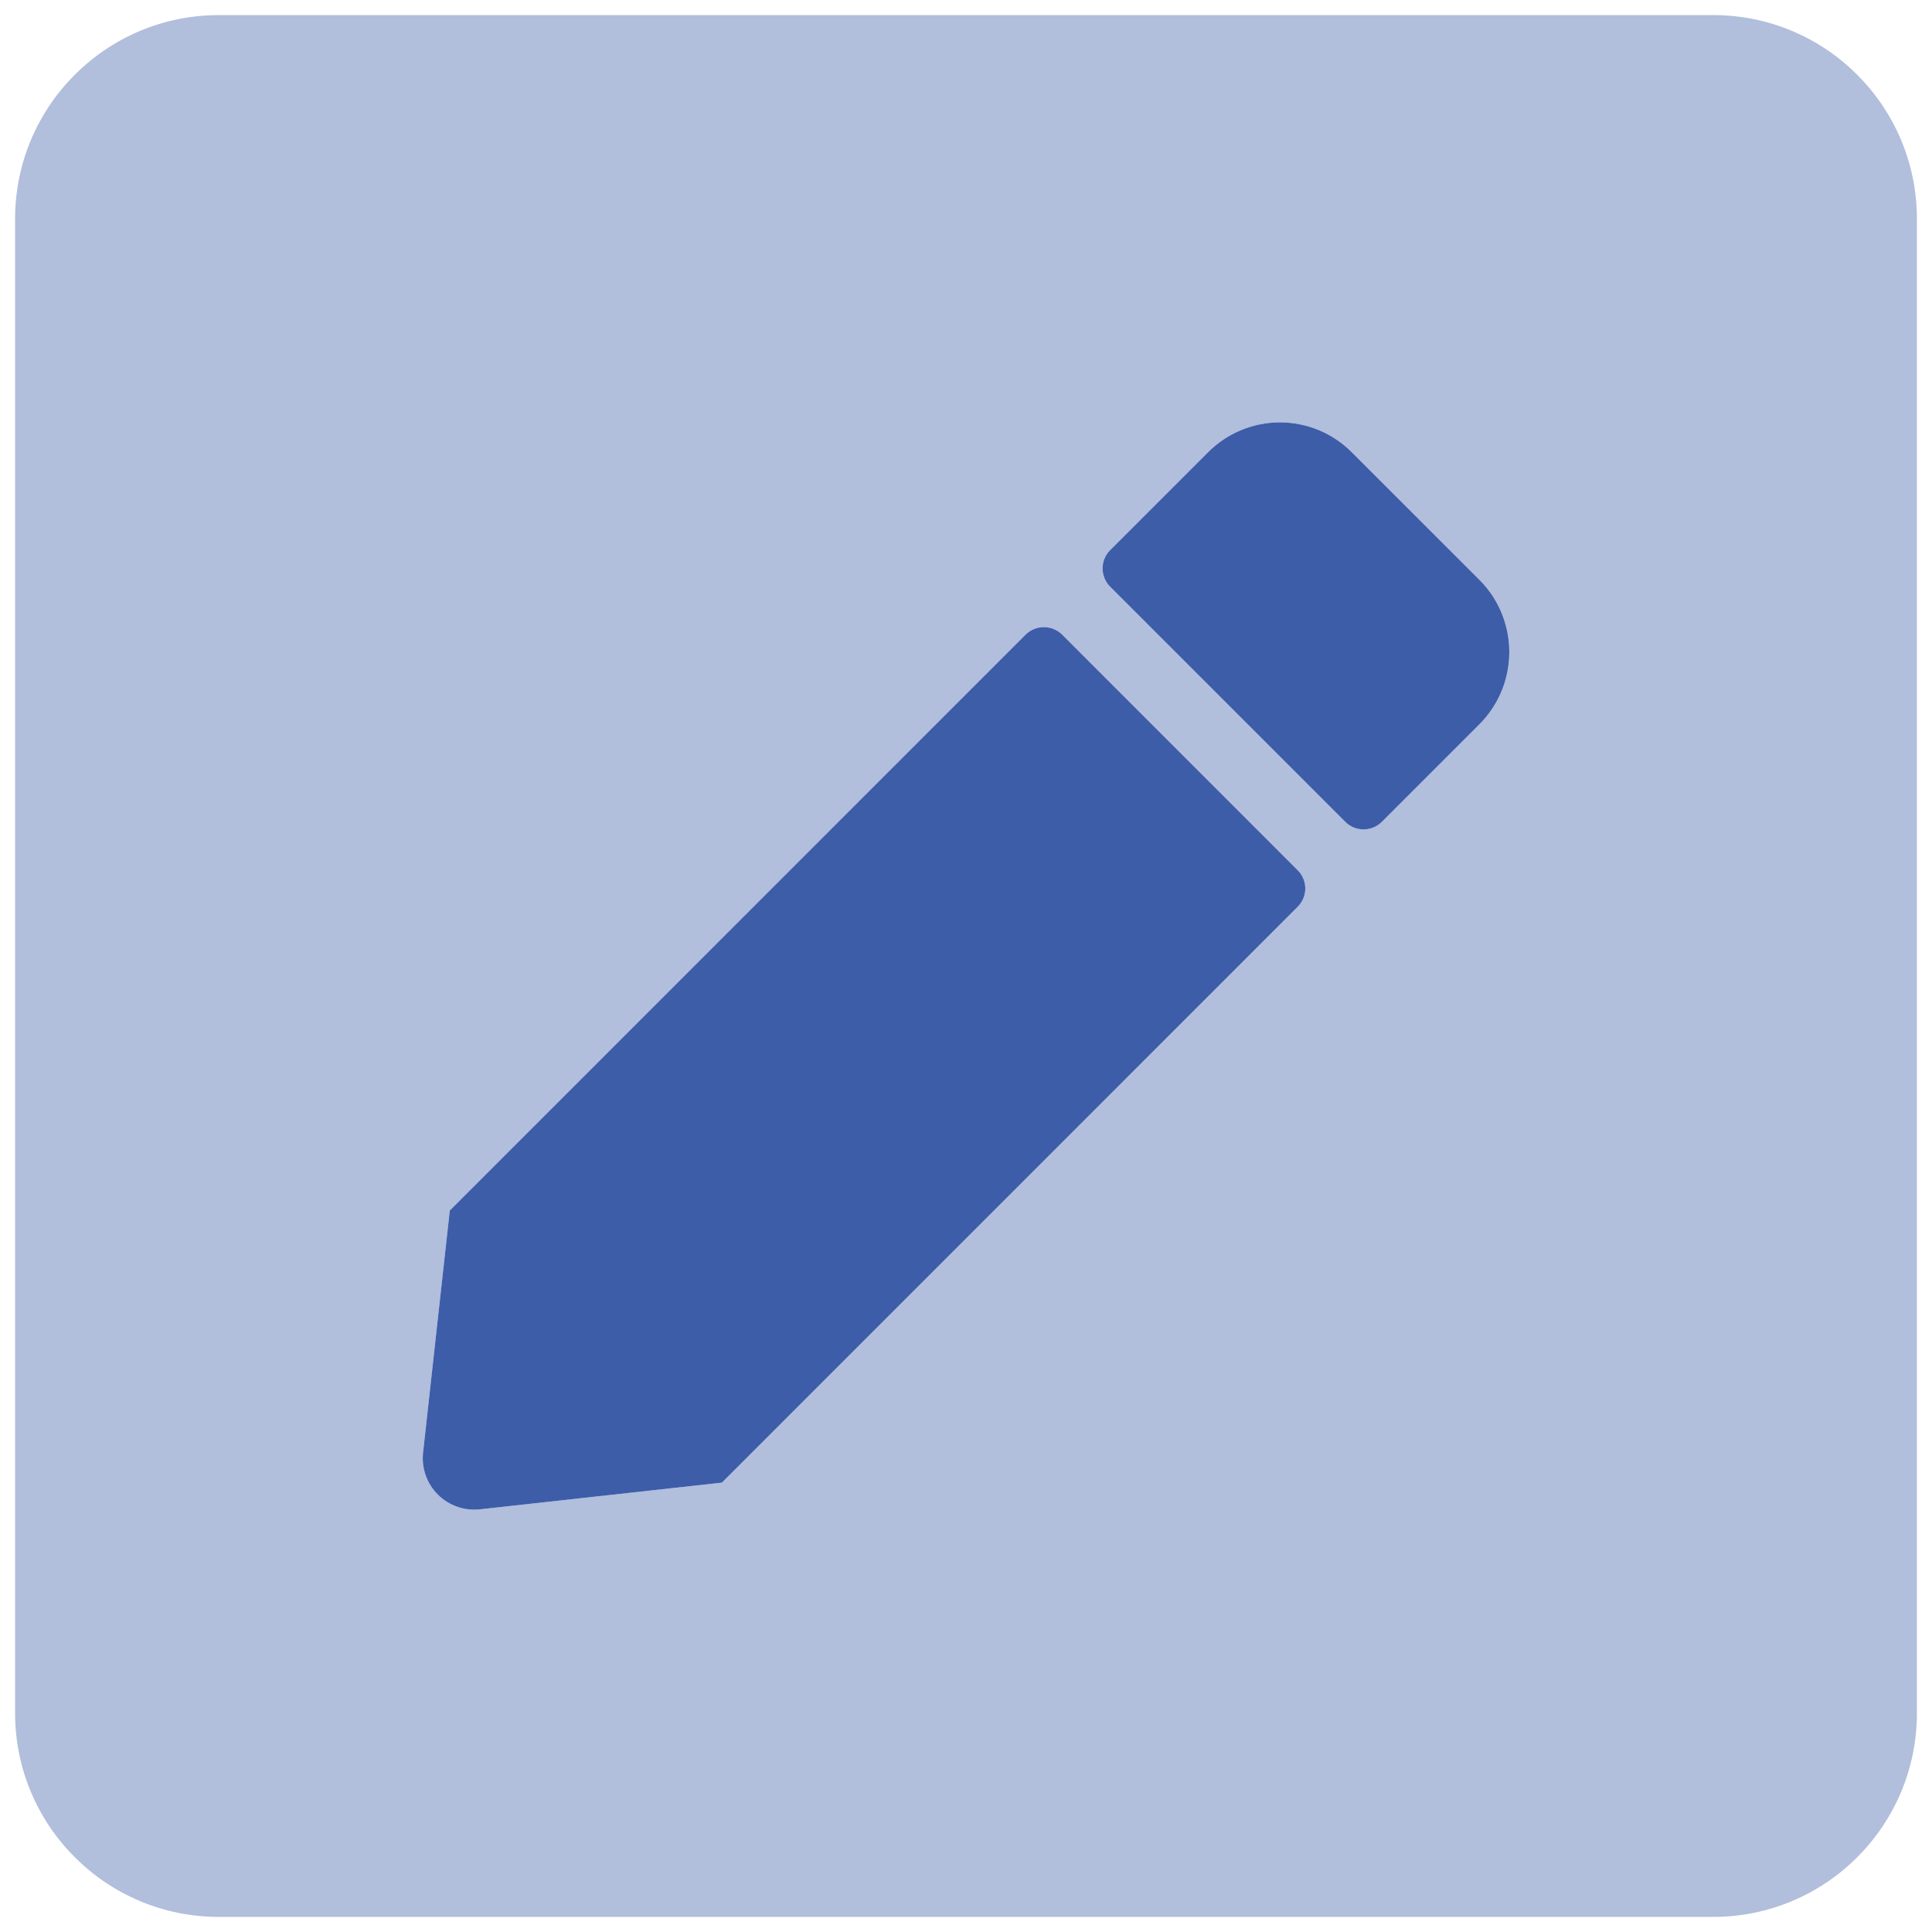
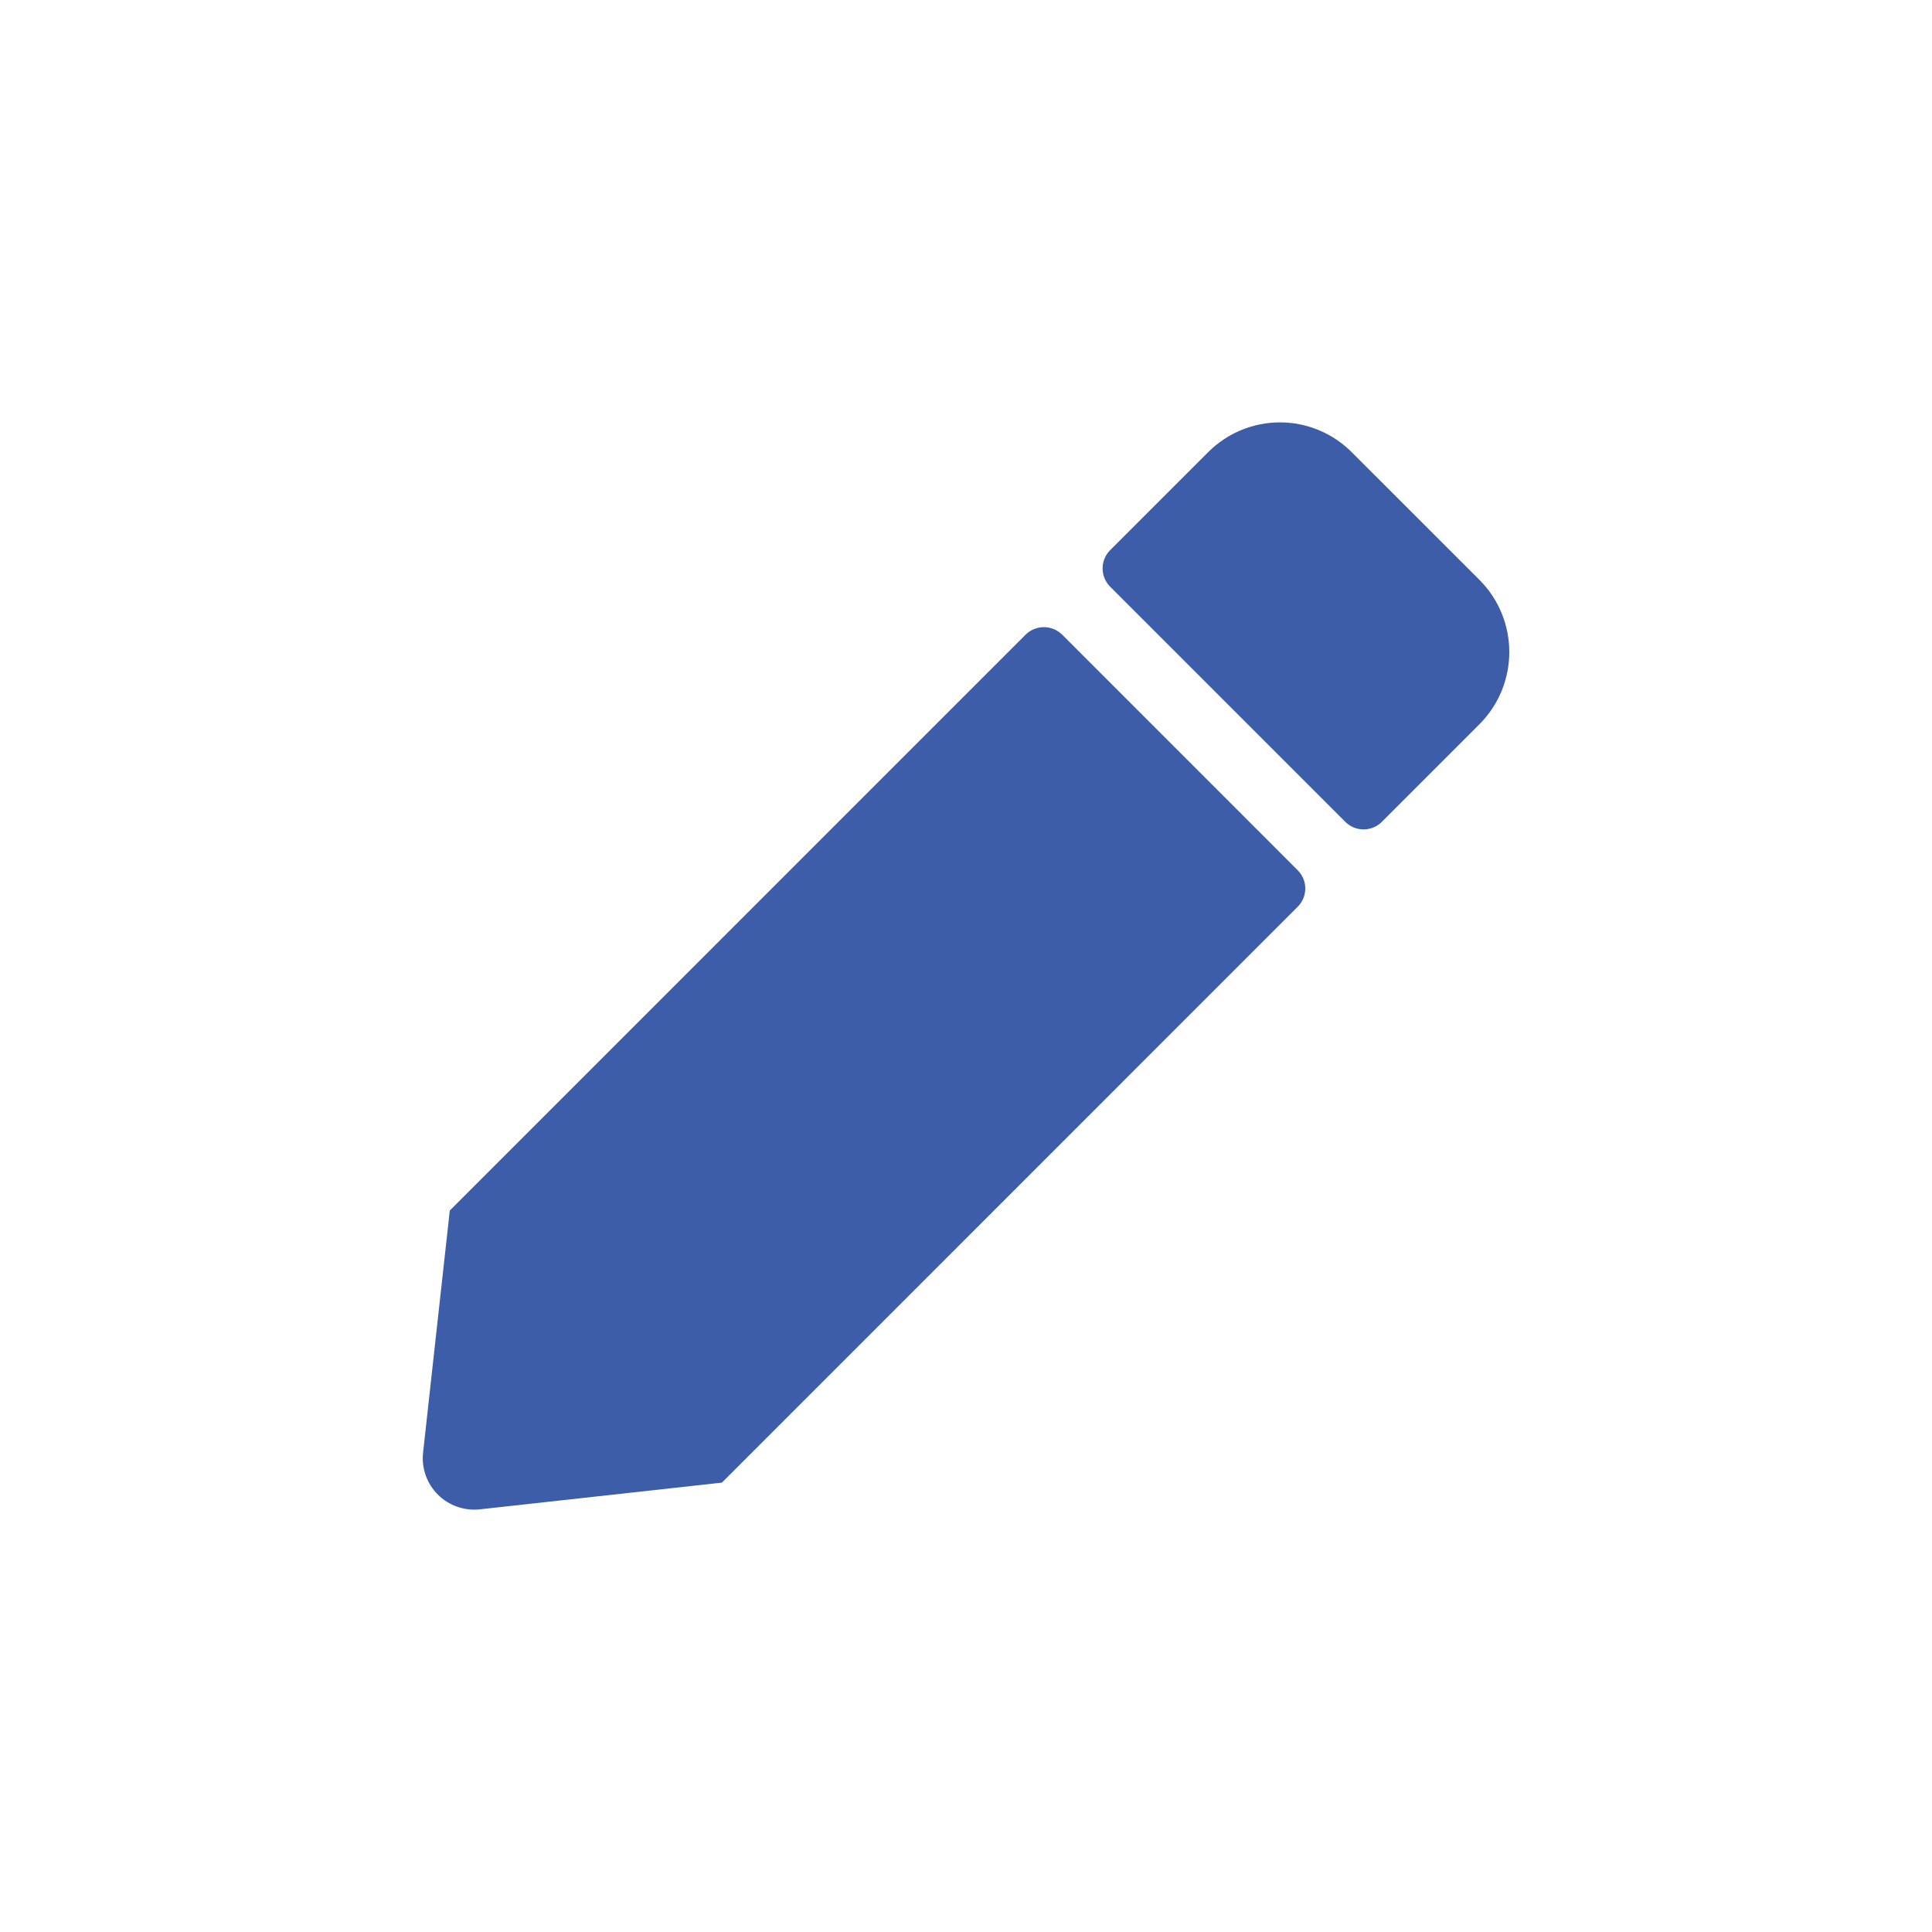
<svg xmlns="http://www.w3.org/2000/svg" width="32" height="32" viewBox="0 0 32 32" fill="none">
-   <path opacity="0.4" fill-rule="evenodd" clip-rule="evenodd" d="M28.375 0.25H3.625C1.761 0.25 0.25 1.761 0.25 3.625V28.375C0.25 30.239 1.761 31.75 3.625 31.75H28.375C30.239 31.75 31.75 30.239 31.75 28.375V3.625C31.75 1.761 30.239 0.25 28.375 0.25ZM21.498 15.016L11.957 24.557L7.942 25C7.687 25.027 7.433 24.937 7.252 24.755C7.07 24.574 6.98 24.32 7.007 24.065L7.45 20.05L16.991 10.509C17.161 10.345 17.43 10.349 17.596 10.516L21.498 14.418C21.66 14.584 21.66 14.849 21.498 15.016ZM22.884 13.616L24.508 11.992C25.162 11.332 25.162 10.268 24.508 9.609L22.391 7.492C22.076 7.175 21.647 6.996 21.2 6.996C20.752 6.996 20.323 7.175 20.008 7.492L18.384 9.116C18.222 9.283 18.222 9.548 18.384 9.714L22.286 13.616C22.452 13.778 22.717 13.778 22.884 13.616Z" fill="#3D5DA9" />
  <path fill-rule="evenodd" clip-rule="evenodd" d="M22.391 7.492L24.508 9.608C25.162 10.268 25.162 11.332 24.508 11.992L22.884 13.616C22.717 13.778 22.452 13.778 22.286 13.616L18.384 9.714C18.222 9.547 18.222 9.282 18.384 9.116L20.008 7.492C20.323 7.175 20.752 6.996 21.2 6.996C21.647 6.996 22.076 7.175 22.391 7.492ZM16.991 10.508C17.161 10.345 17.43 10.348 17.596 10.515L21.498 14.418C21.66 14.584 21.66 14.849 21.498 15.015L11.957 24.557L7.942 25C7.687 25.026 7.433 24.936 7.252 24.755C7.07 24.573 6.98 24.32 7.007 24.064L7.45 20.05L16.991 10.508Z" fill="#3D5DA9" />
</svg>